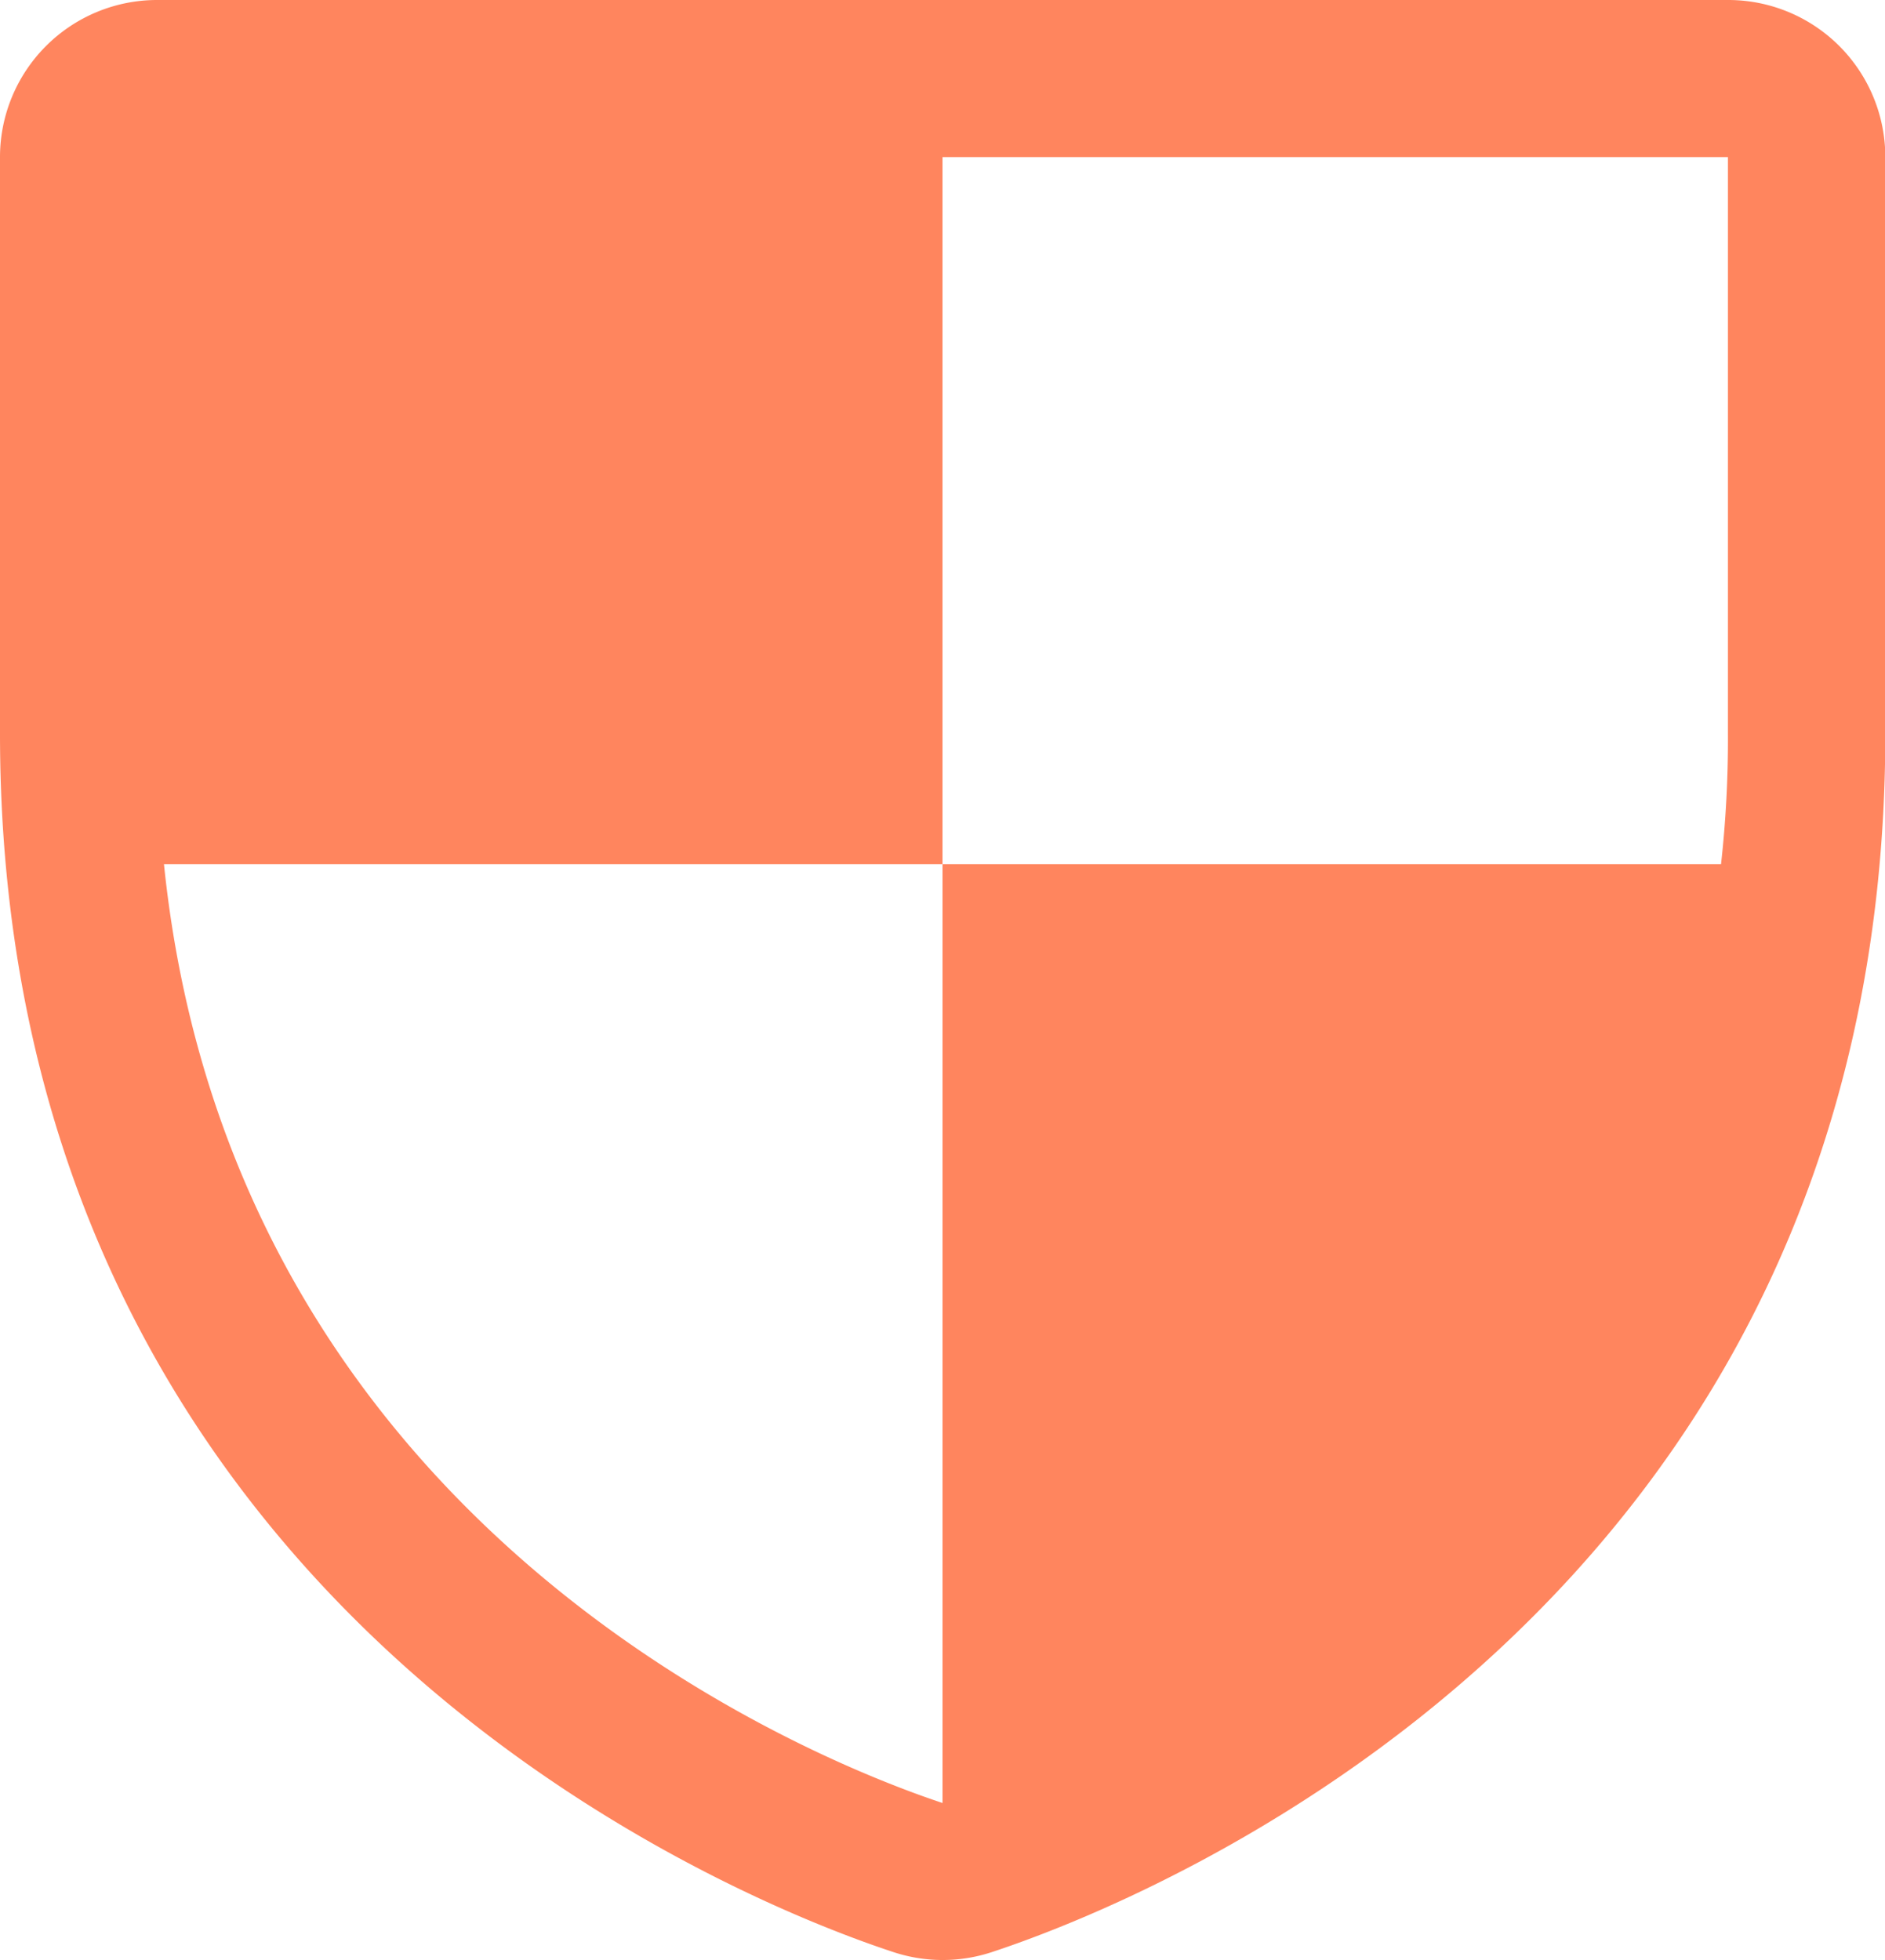
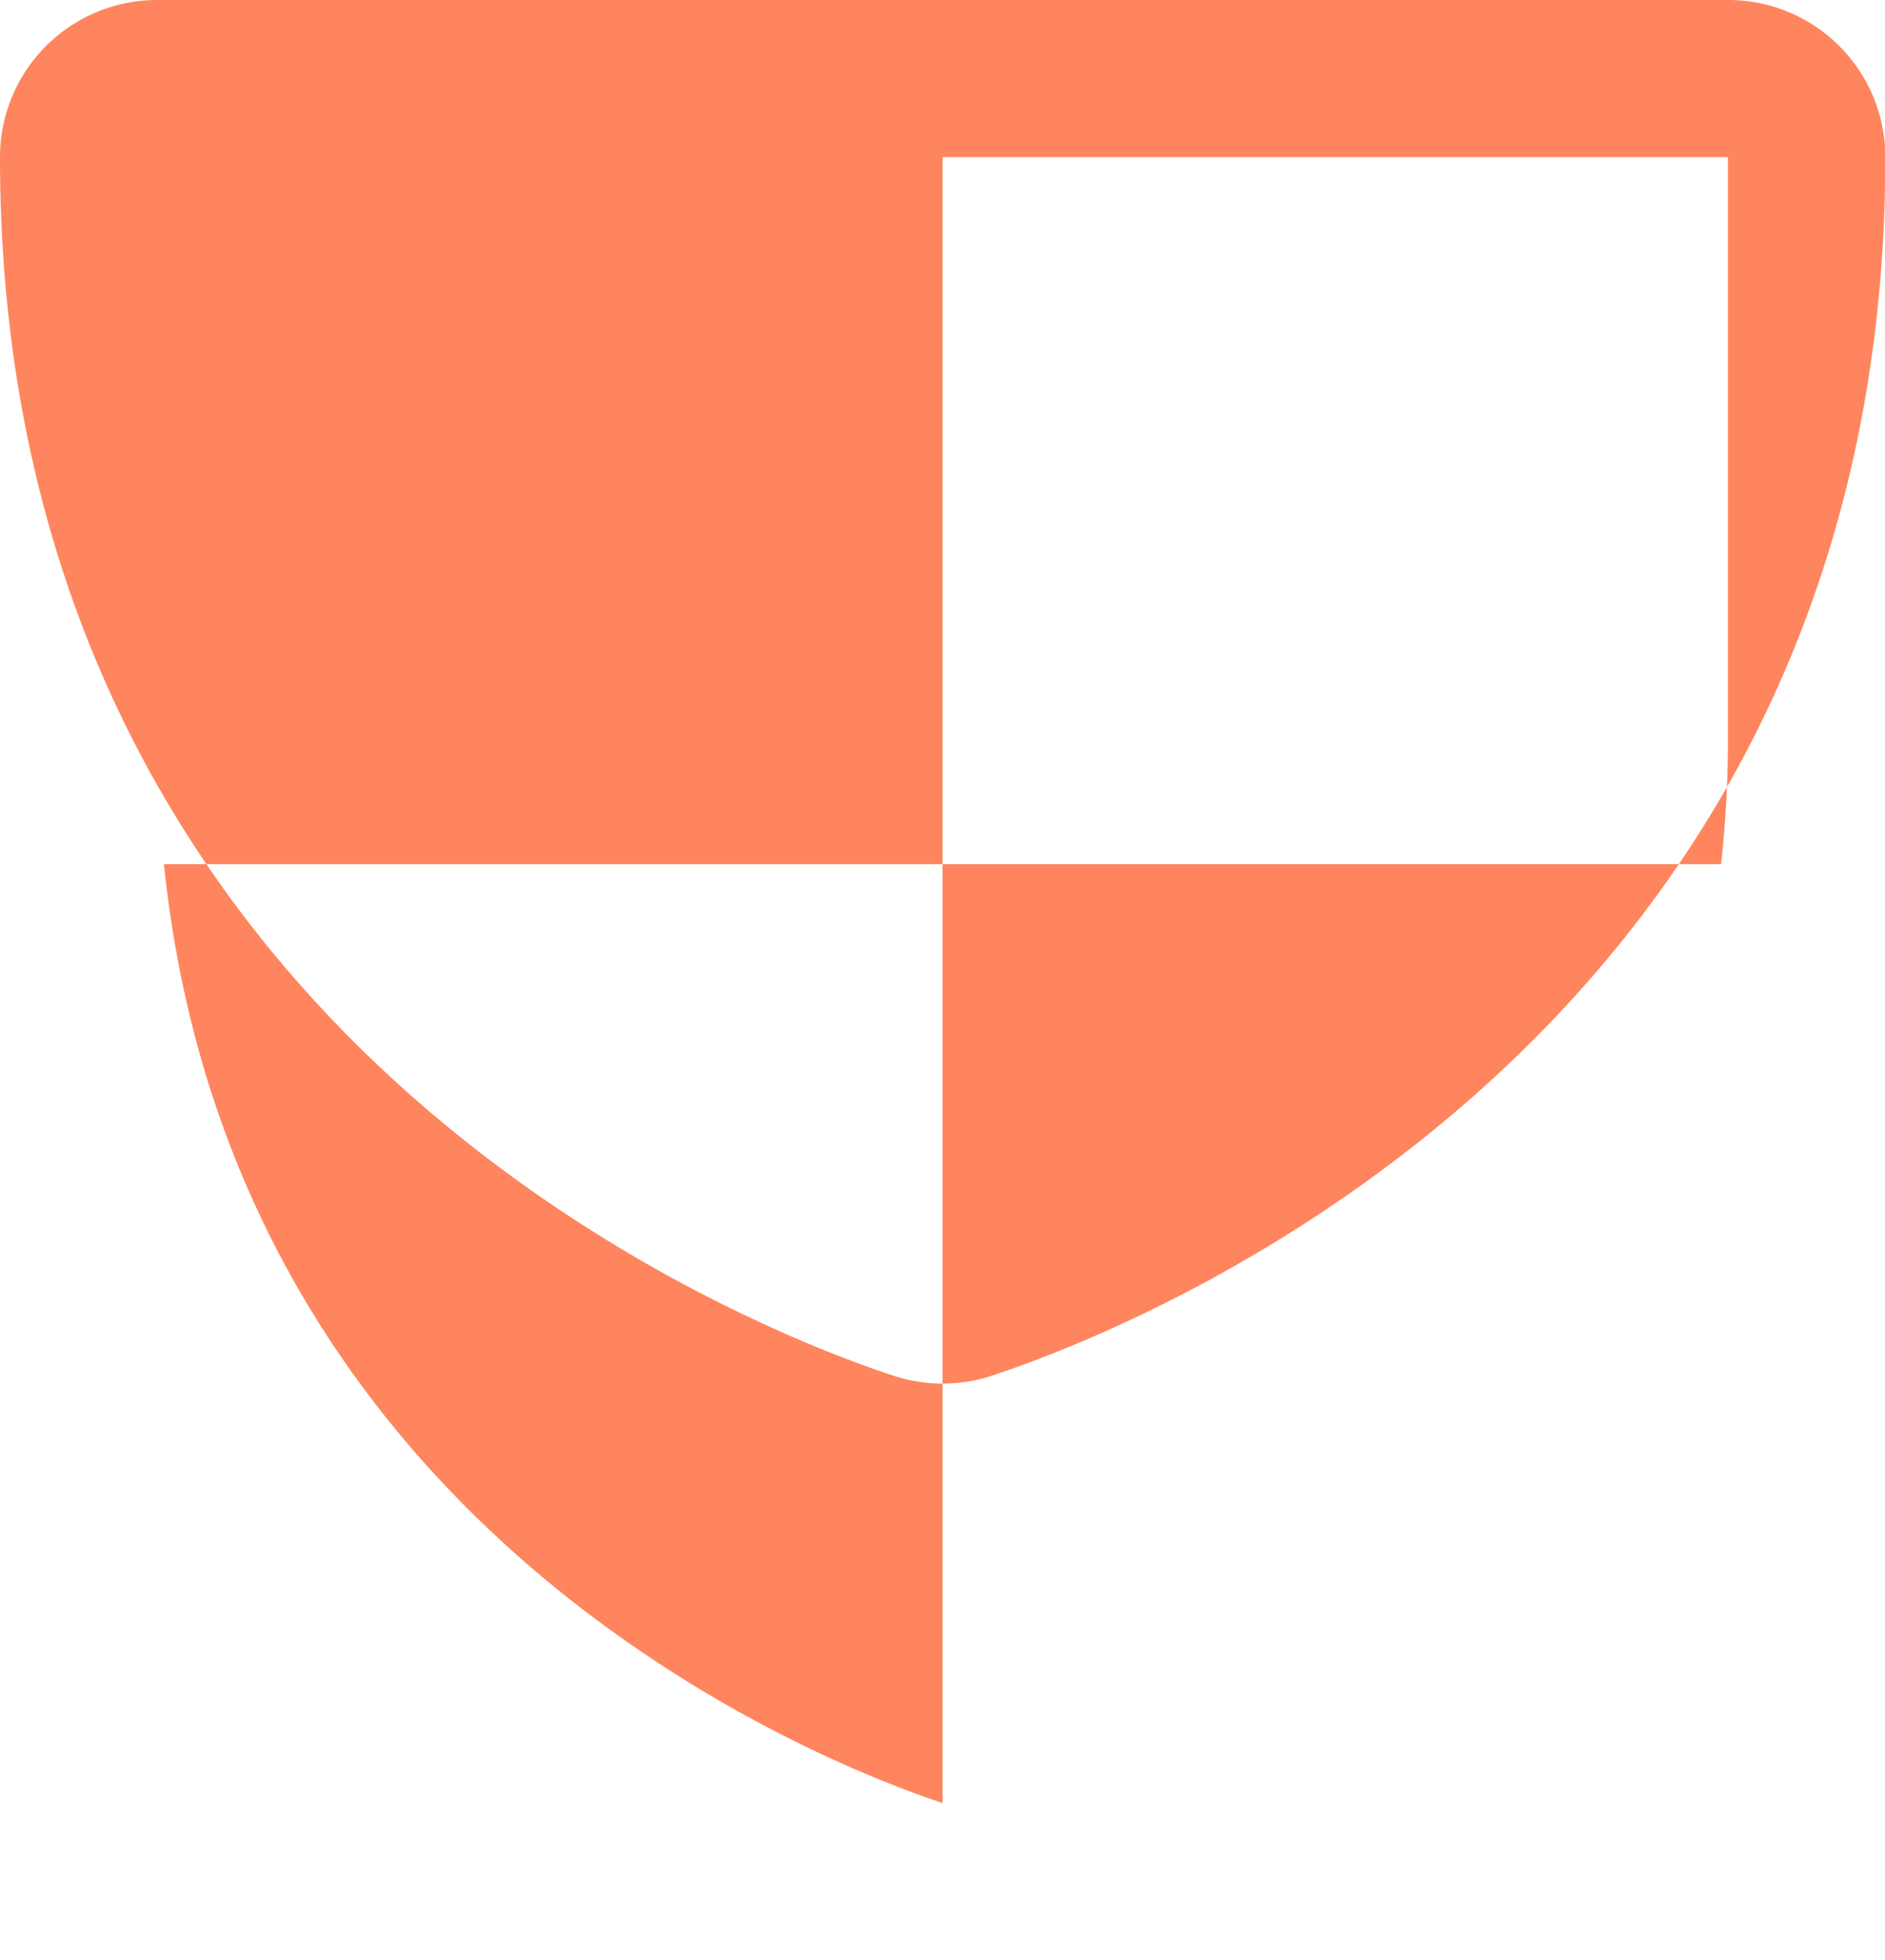
<svg xmlns="http://www.w3.org/2000/svg" width="48.519" height="50.44" viewBox="0 0 48.519 50.44">
-   <path id="ShieldCheckered" d="M48.476,5H8.043A4.043,4.043,0,0,0,4,9.043V23.877c0,22.592,19.155,30.1,23,31.361a4.042,4.042,0,0,0,2.527,0c3.841-1.264,23-8.769,23-31.361V9.043A4.043,4.043,0,0,0,48.476,5ZM28.26,51.4C25.05,50.335,9.989,44.422,8.22,27.238H28.26V9.043H48.476V23.877a29.03,29.03,0,0,1-.177,3.361H28.26Z" transform="translate(-4 -5)" fill="#FF855e" />
+   <path id="ShieldCheckered" d="M48.476,5H8.043A4.043,4.043,0,0,0,4,9.043c0,22.592,19.155,30.1,23,31.361a4.042,4.042,0,0,0,2.527,0c3.841-1.264,23-8.769,23-31.361V9.043A4.043,4.043,0,0,0,48.476,5ZM28.26,51.4C25.05,50.335,9.989,44.422,8.22,27.238H28.26V9.043H48.476V23.877a29.03,29.03,0,0,1-.177,3.361H28.26Z" transform="translate(-4 -5)" fill="#FF855e" />
</svg>